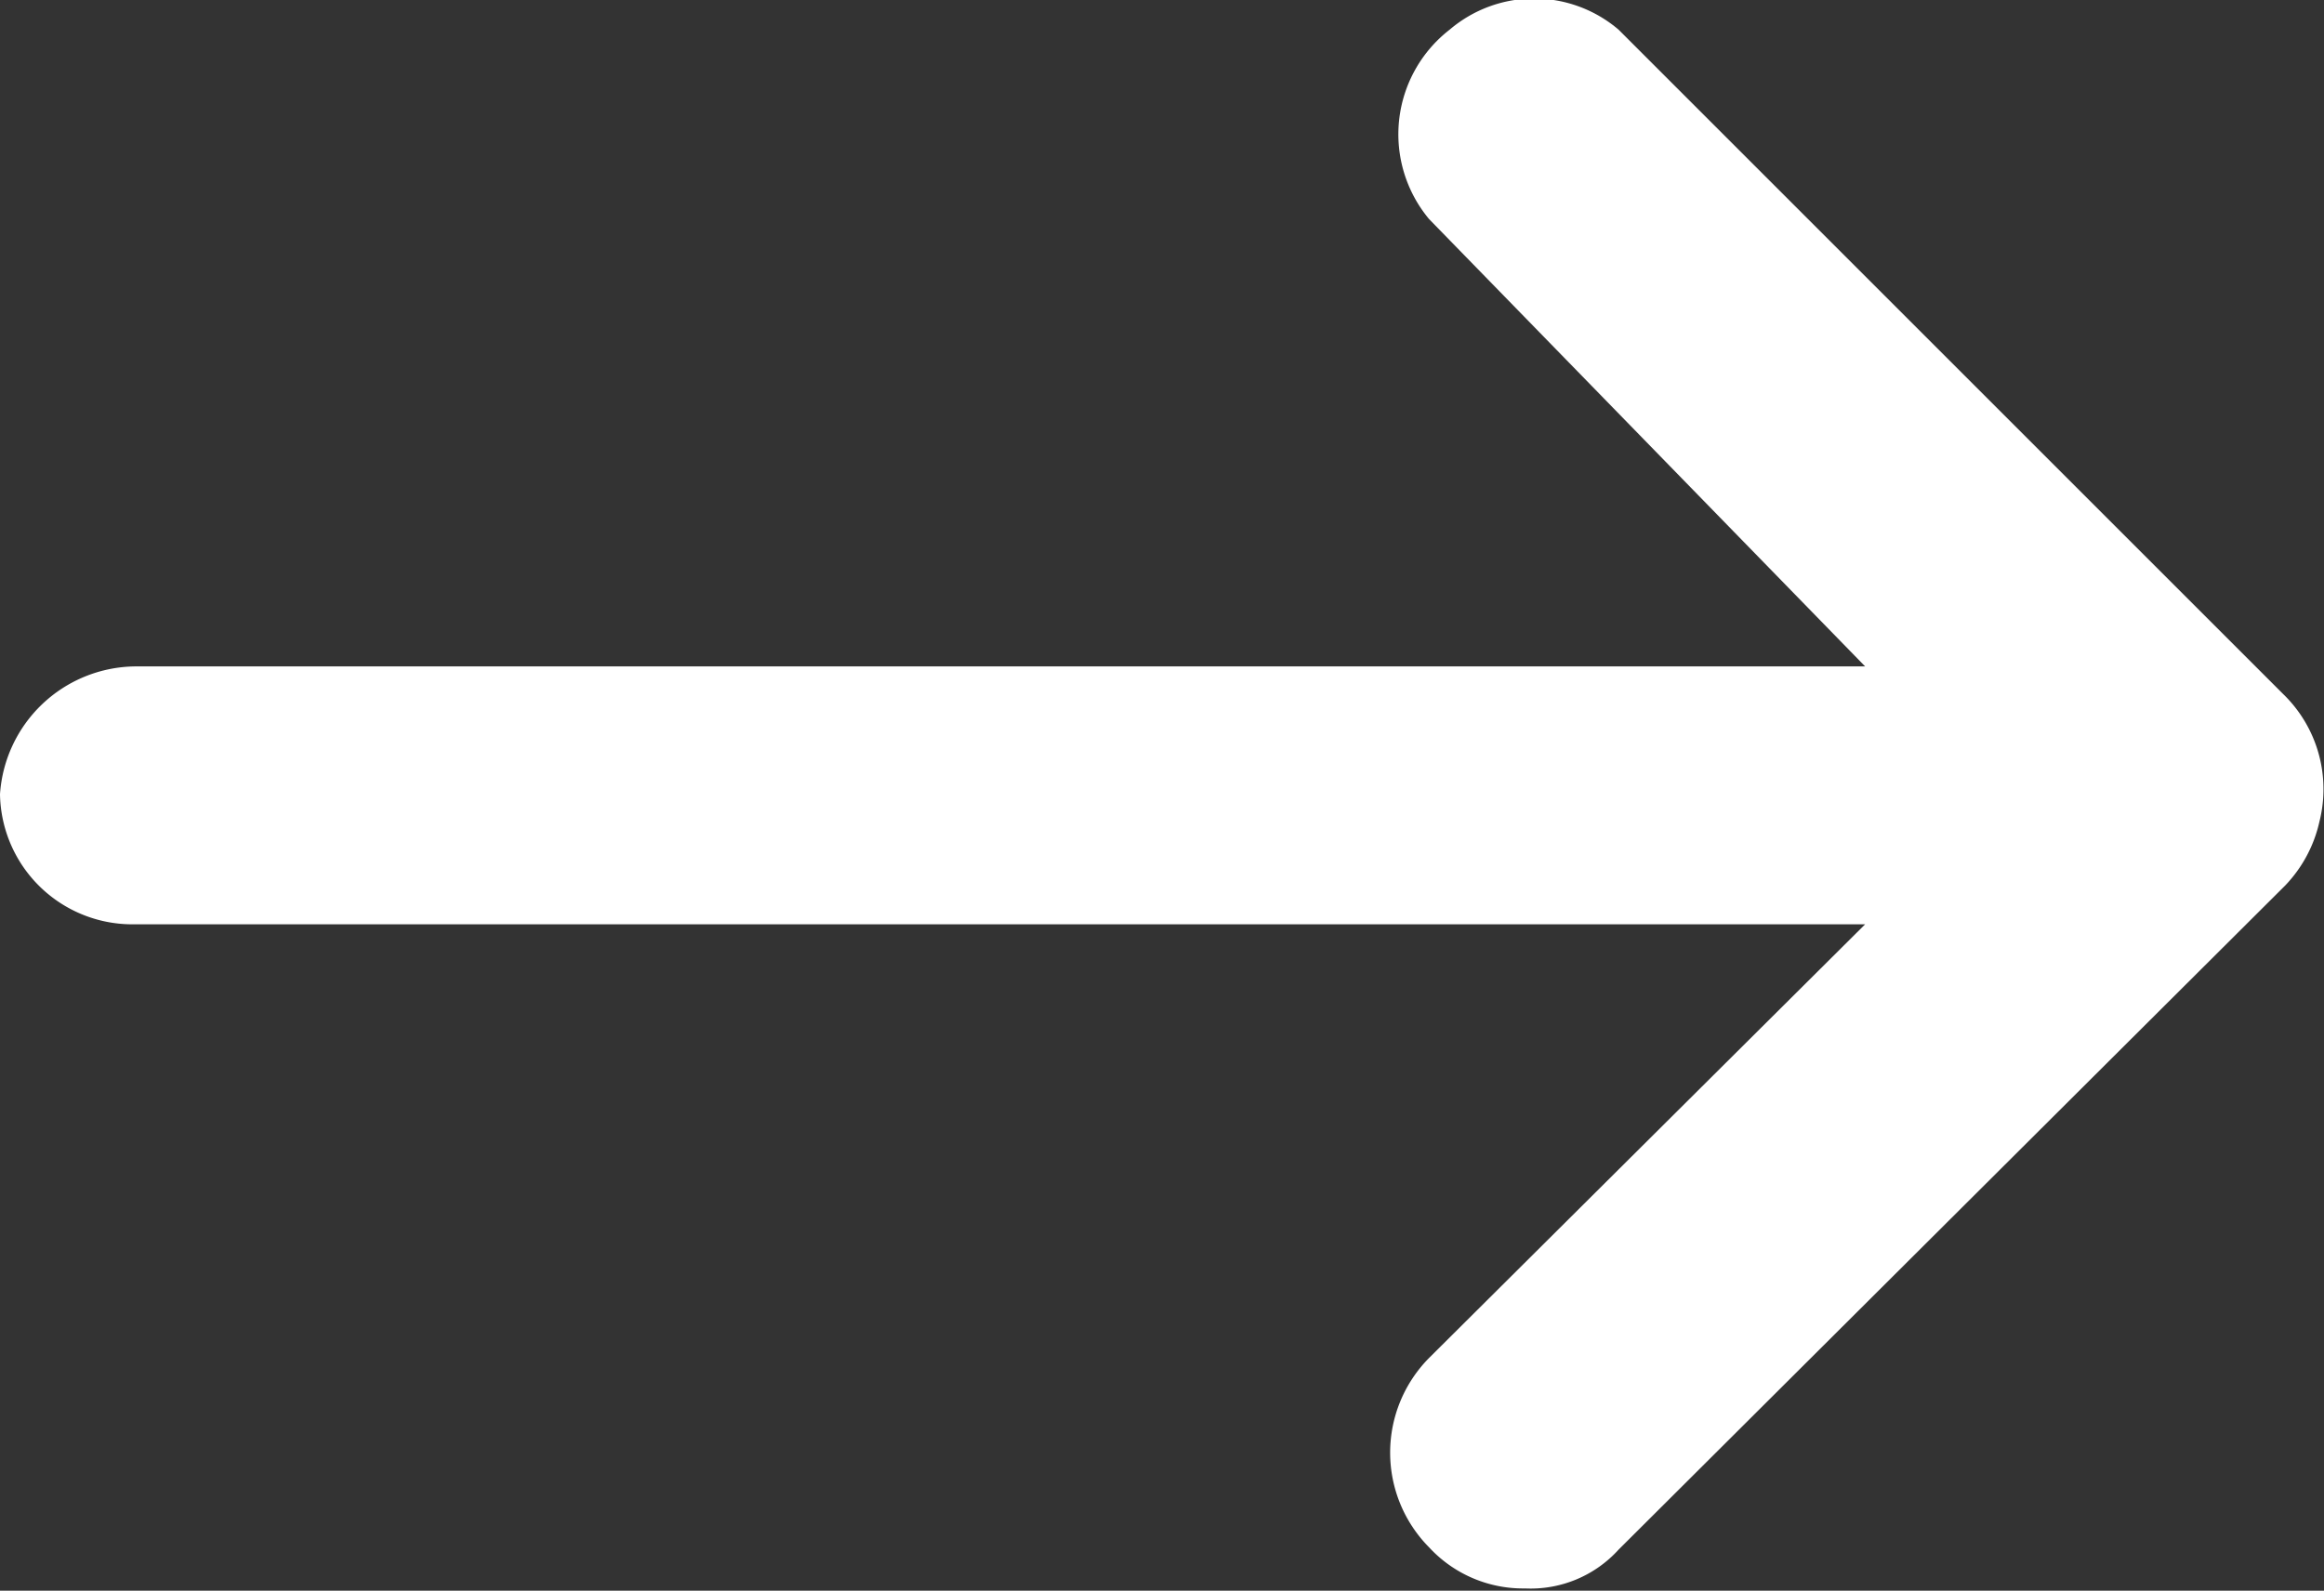
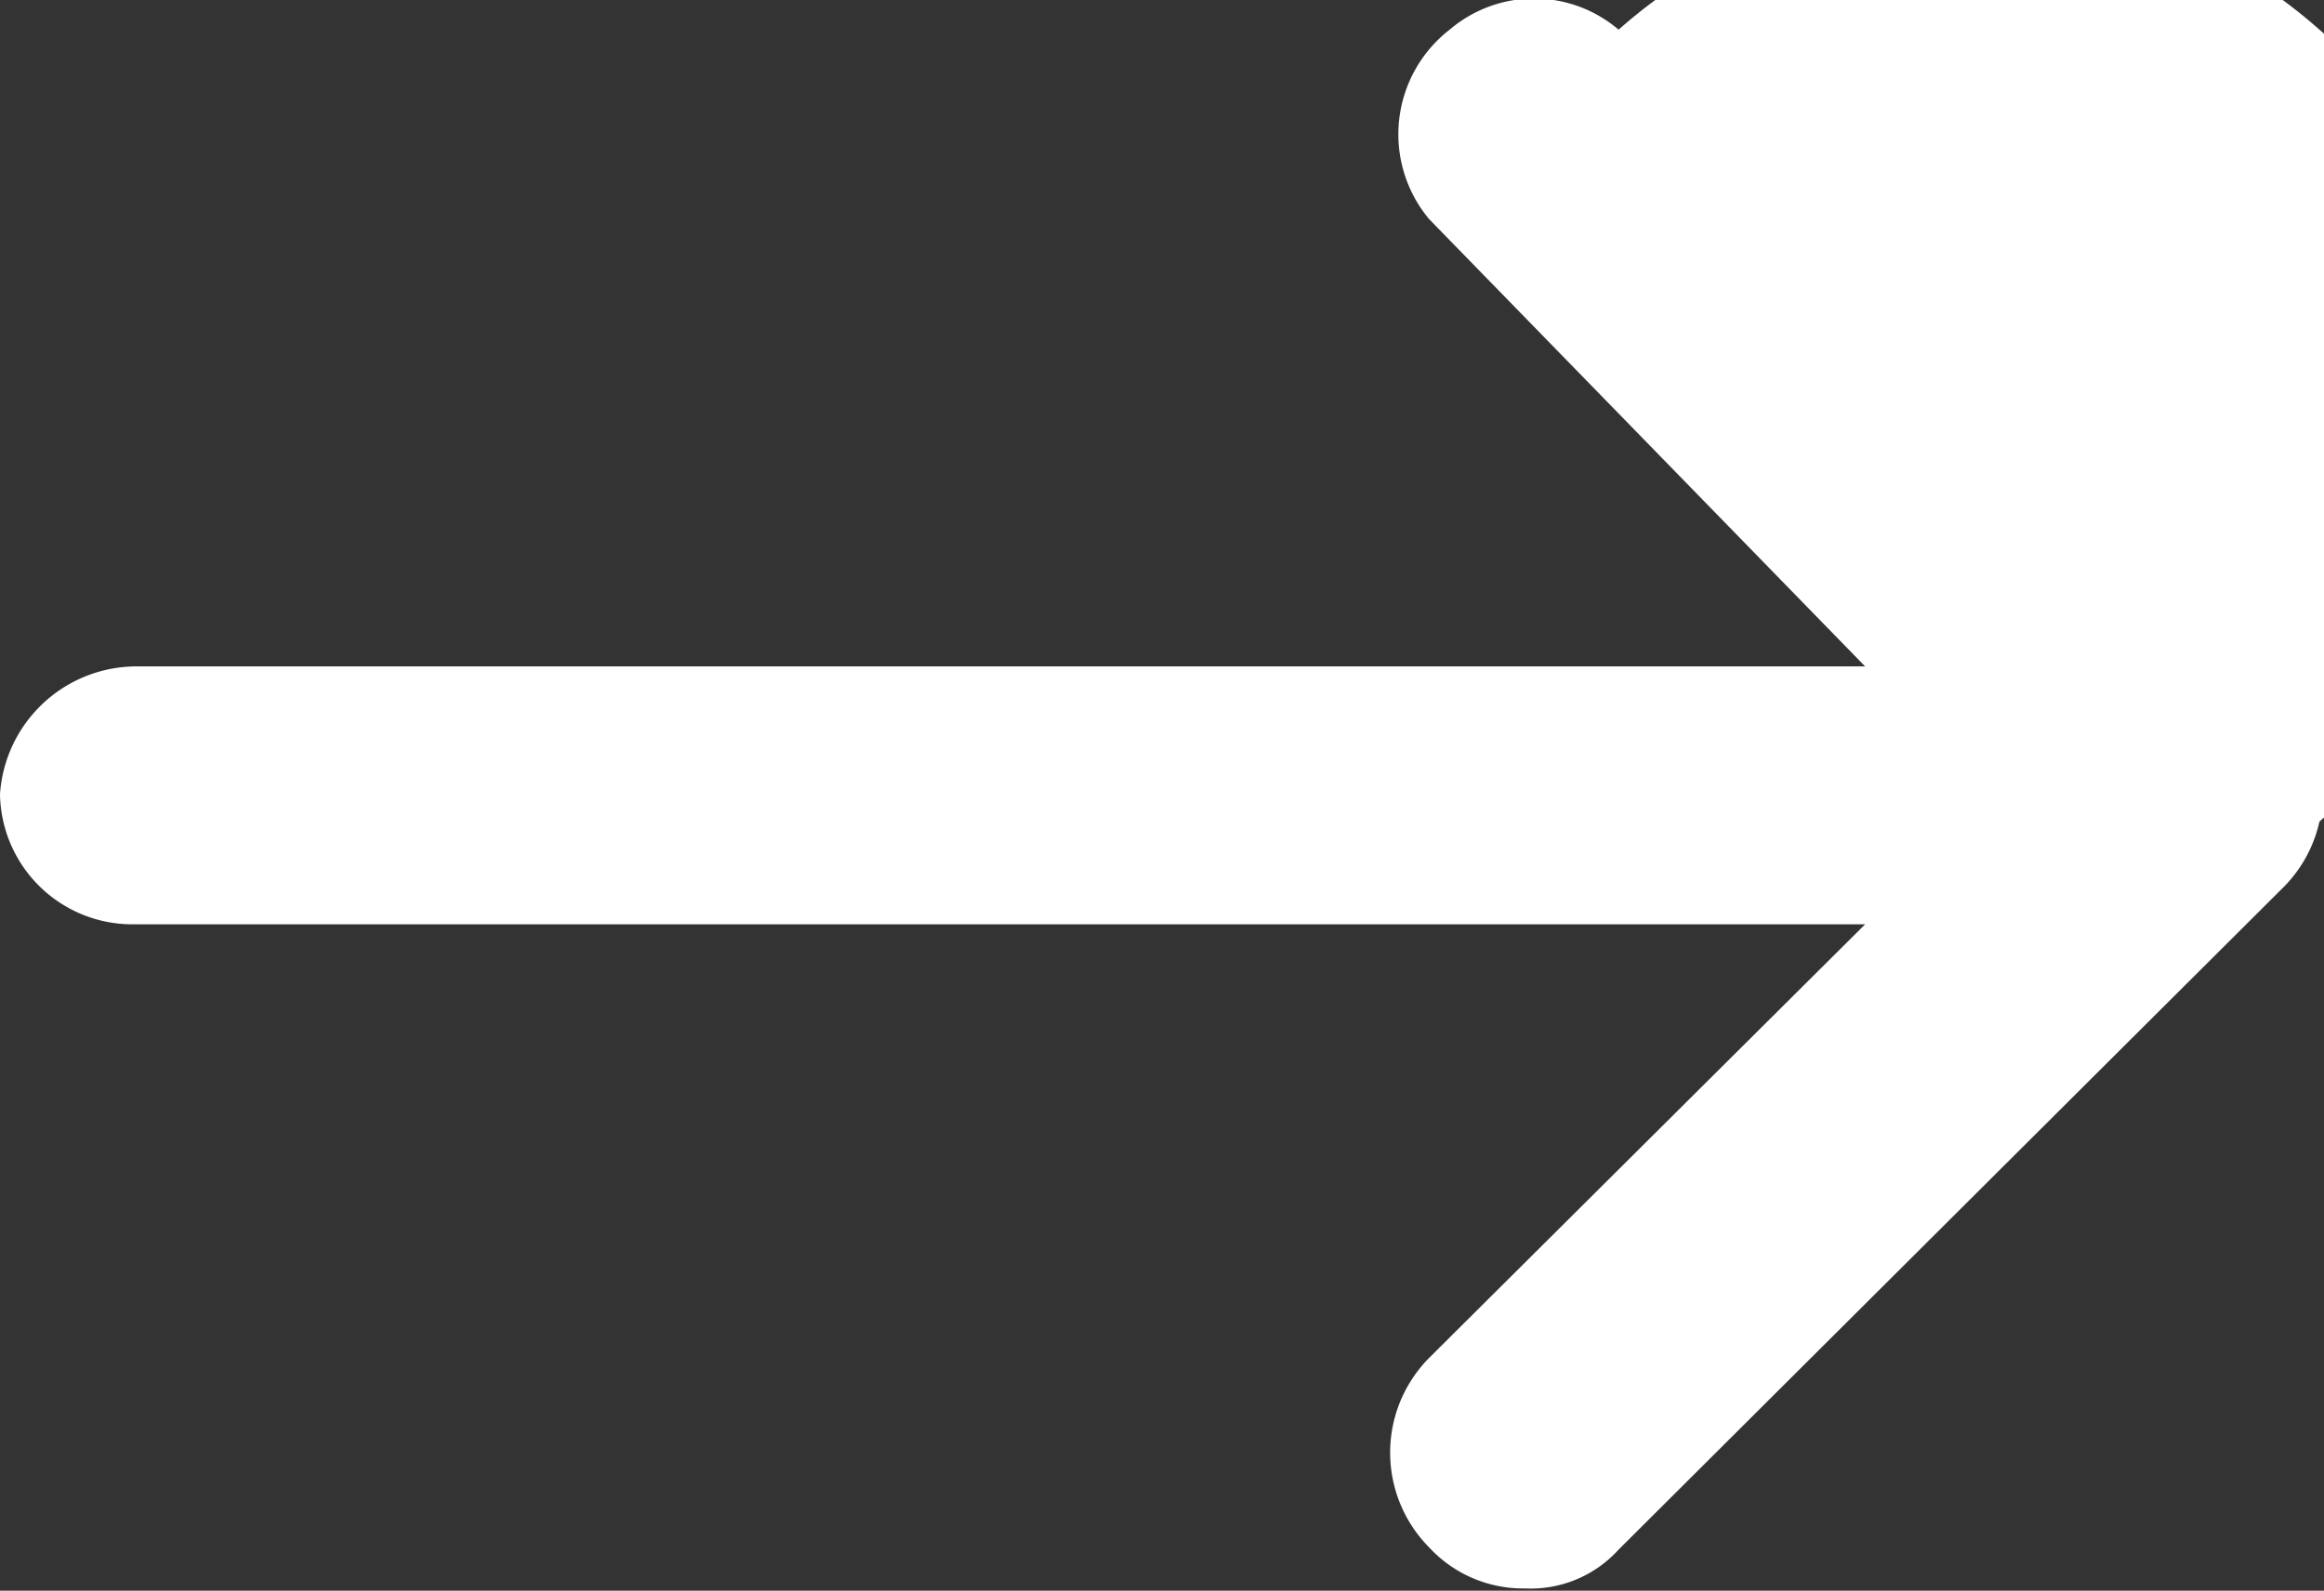
<svg xmlns="http://www.w3.org/2000/svg" viewBox="0 0 10.18 6.97">
  <rect x="0" y="0" width="10.18" height="6.97" fill="#333333" stroke="none" />
  <title>icon-arrow-right</title>
-   <path d="M10.16,3.64a.59.59,0,0,1-.15.28L7.09,6.83A.52.52,0,0,1,6.68,7a.56.56,0,0,1-.42-.18.59.59,0,0,1,0-.83L8.17,4.09H.59A.58.58,0,0,1,0,3.52v0a.6.6,0,0,1,.59-.56H8.17L6.26,1A.58.58,0,0,1,6.35.17a.57.57,0,0,1,.74,0L10,3.08h0A.58.58,0,0,1,10.16,3.64Z" transform="translate(0 -0.04)" fill="#fff" />
+   <path d="M10.16,3.64a.59.59,0,0,1-.15.28L7.09,6.83A.52.52,0,0,1,6.68,7a.56.56,0,0,1-.42-.18.59.59,0,0,1,0-.83L8.17,4.09H.59A.58.58,0,0,1,0,3.52v0a.6.6,0,0,1,.59-.56H8.17L6.26,1A.58.58,0,0,1,6.35.17a.57.57,0,0,1,.74,0h0A.58.58,0,0,1,10.16,3.64Z" transform="translate(0 -0.04)" fill="#fff" />
</svg>